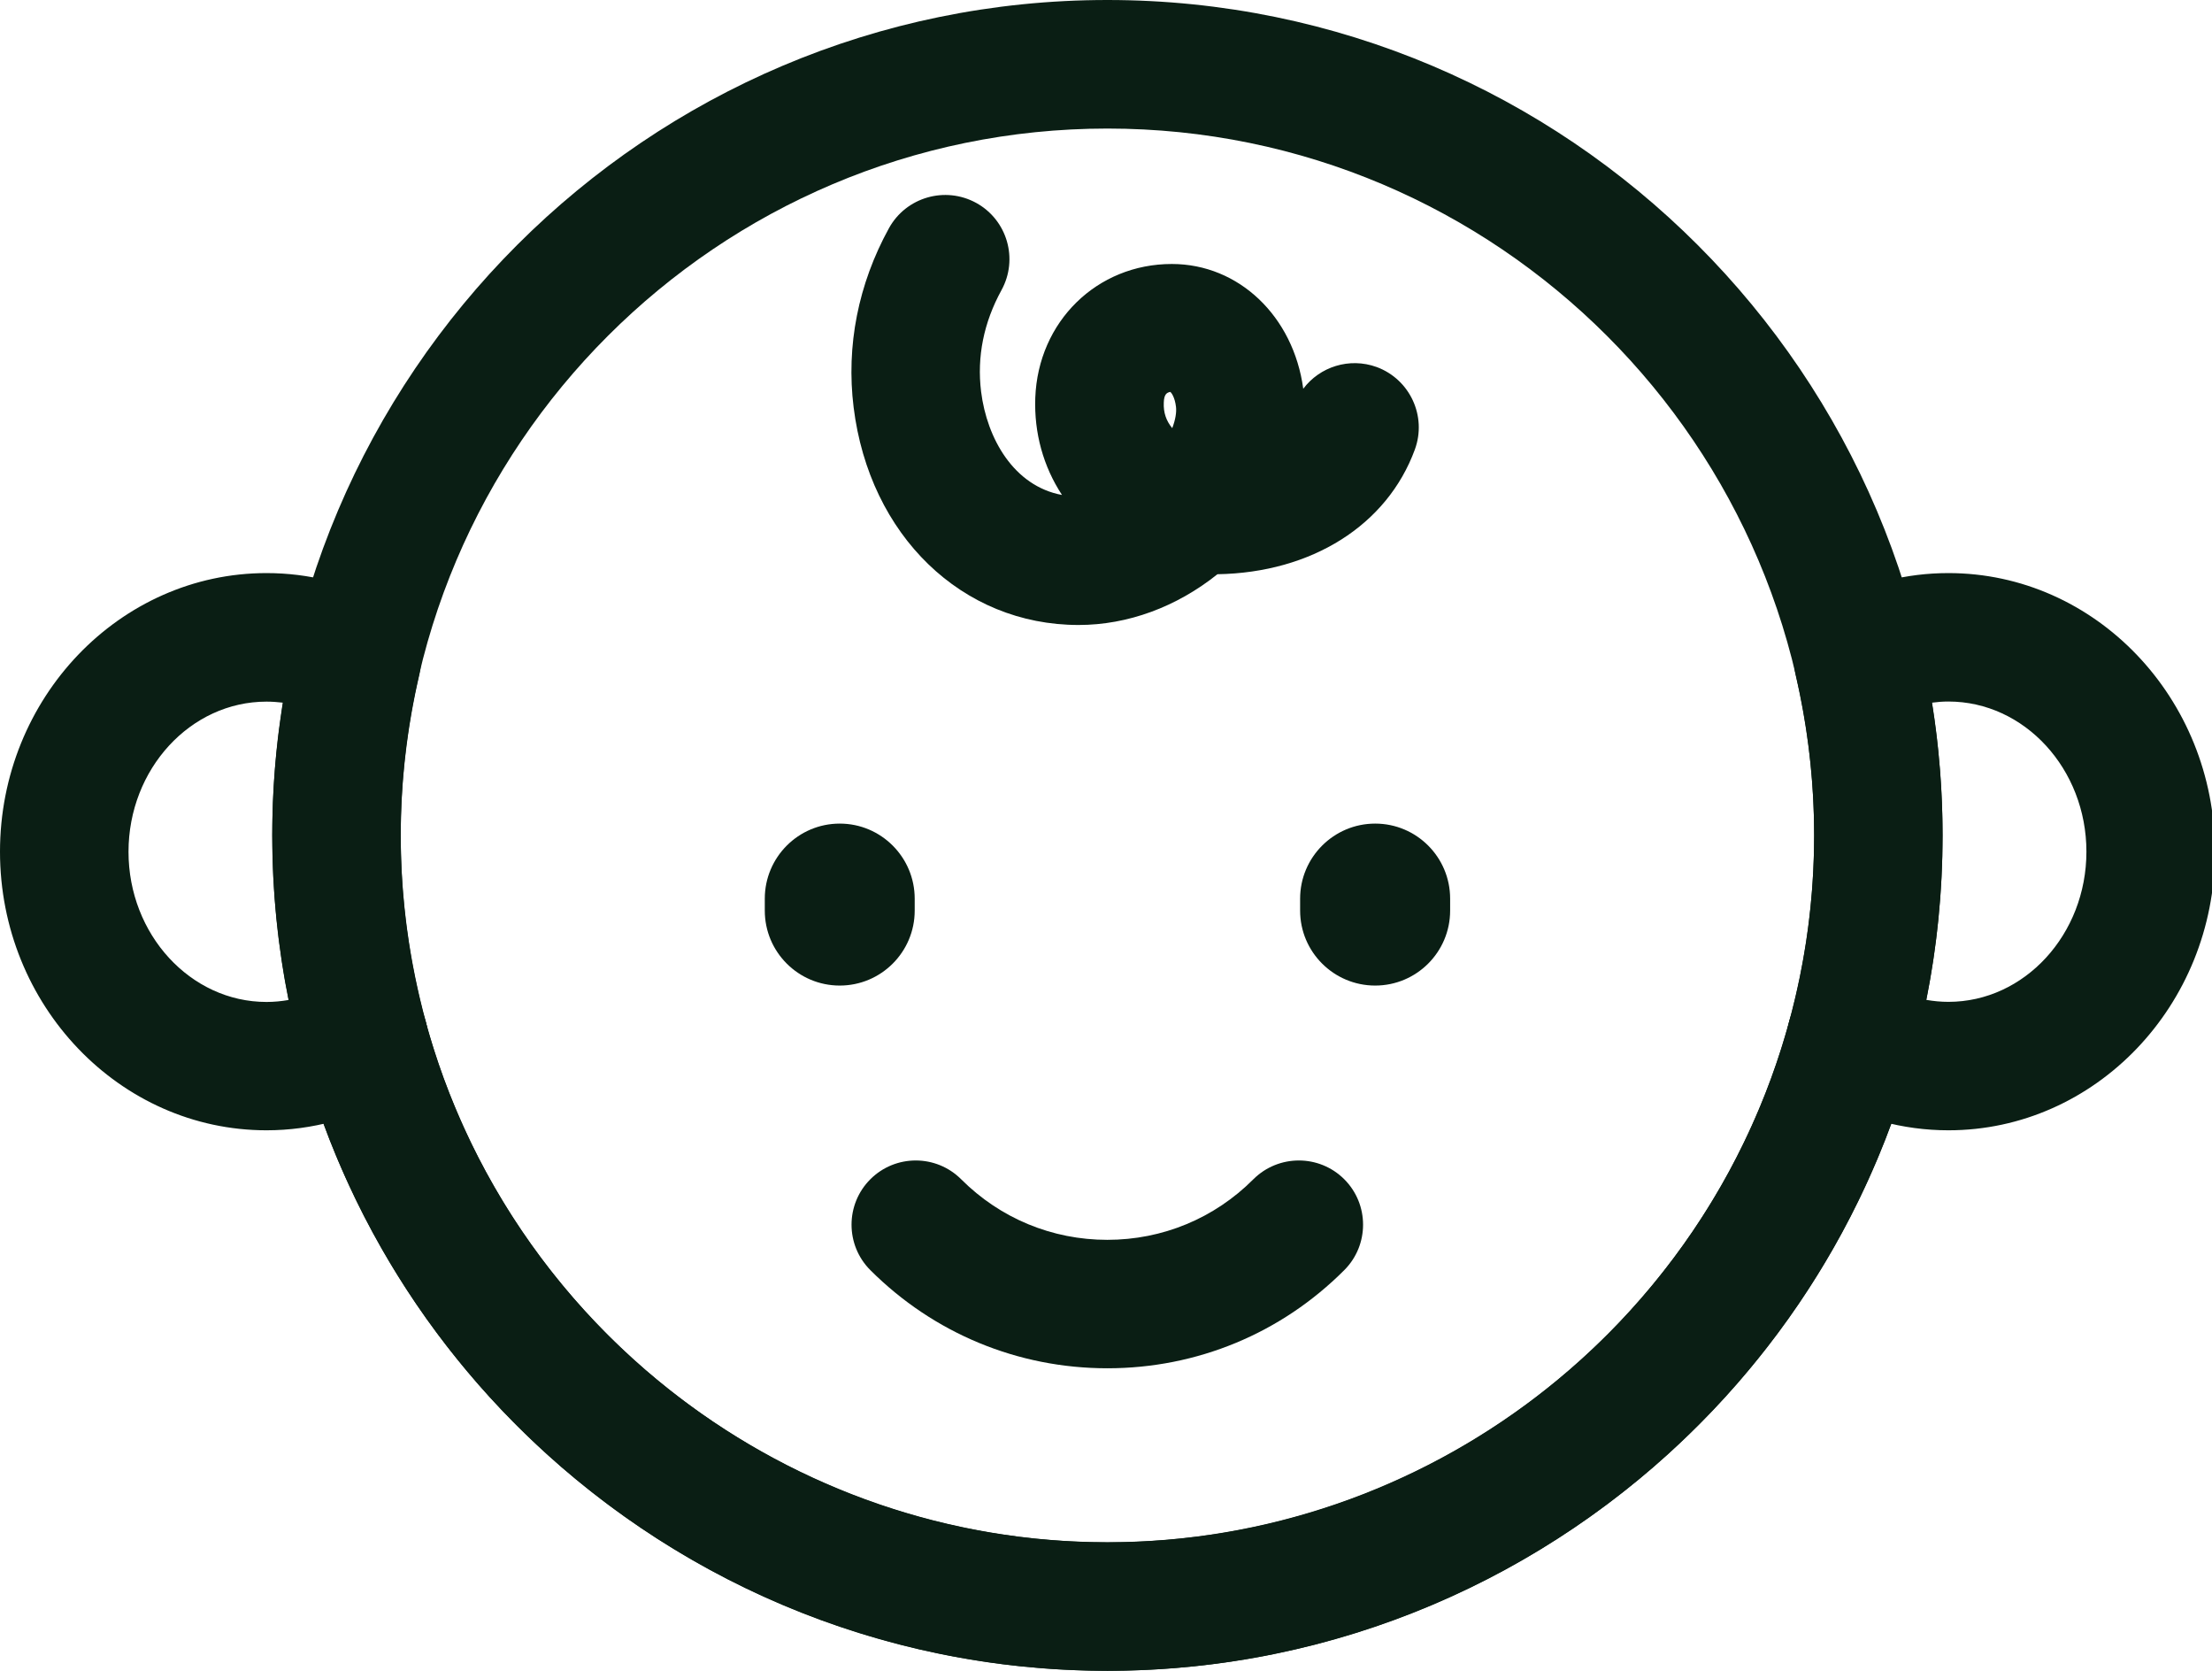
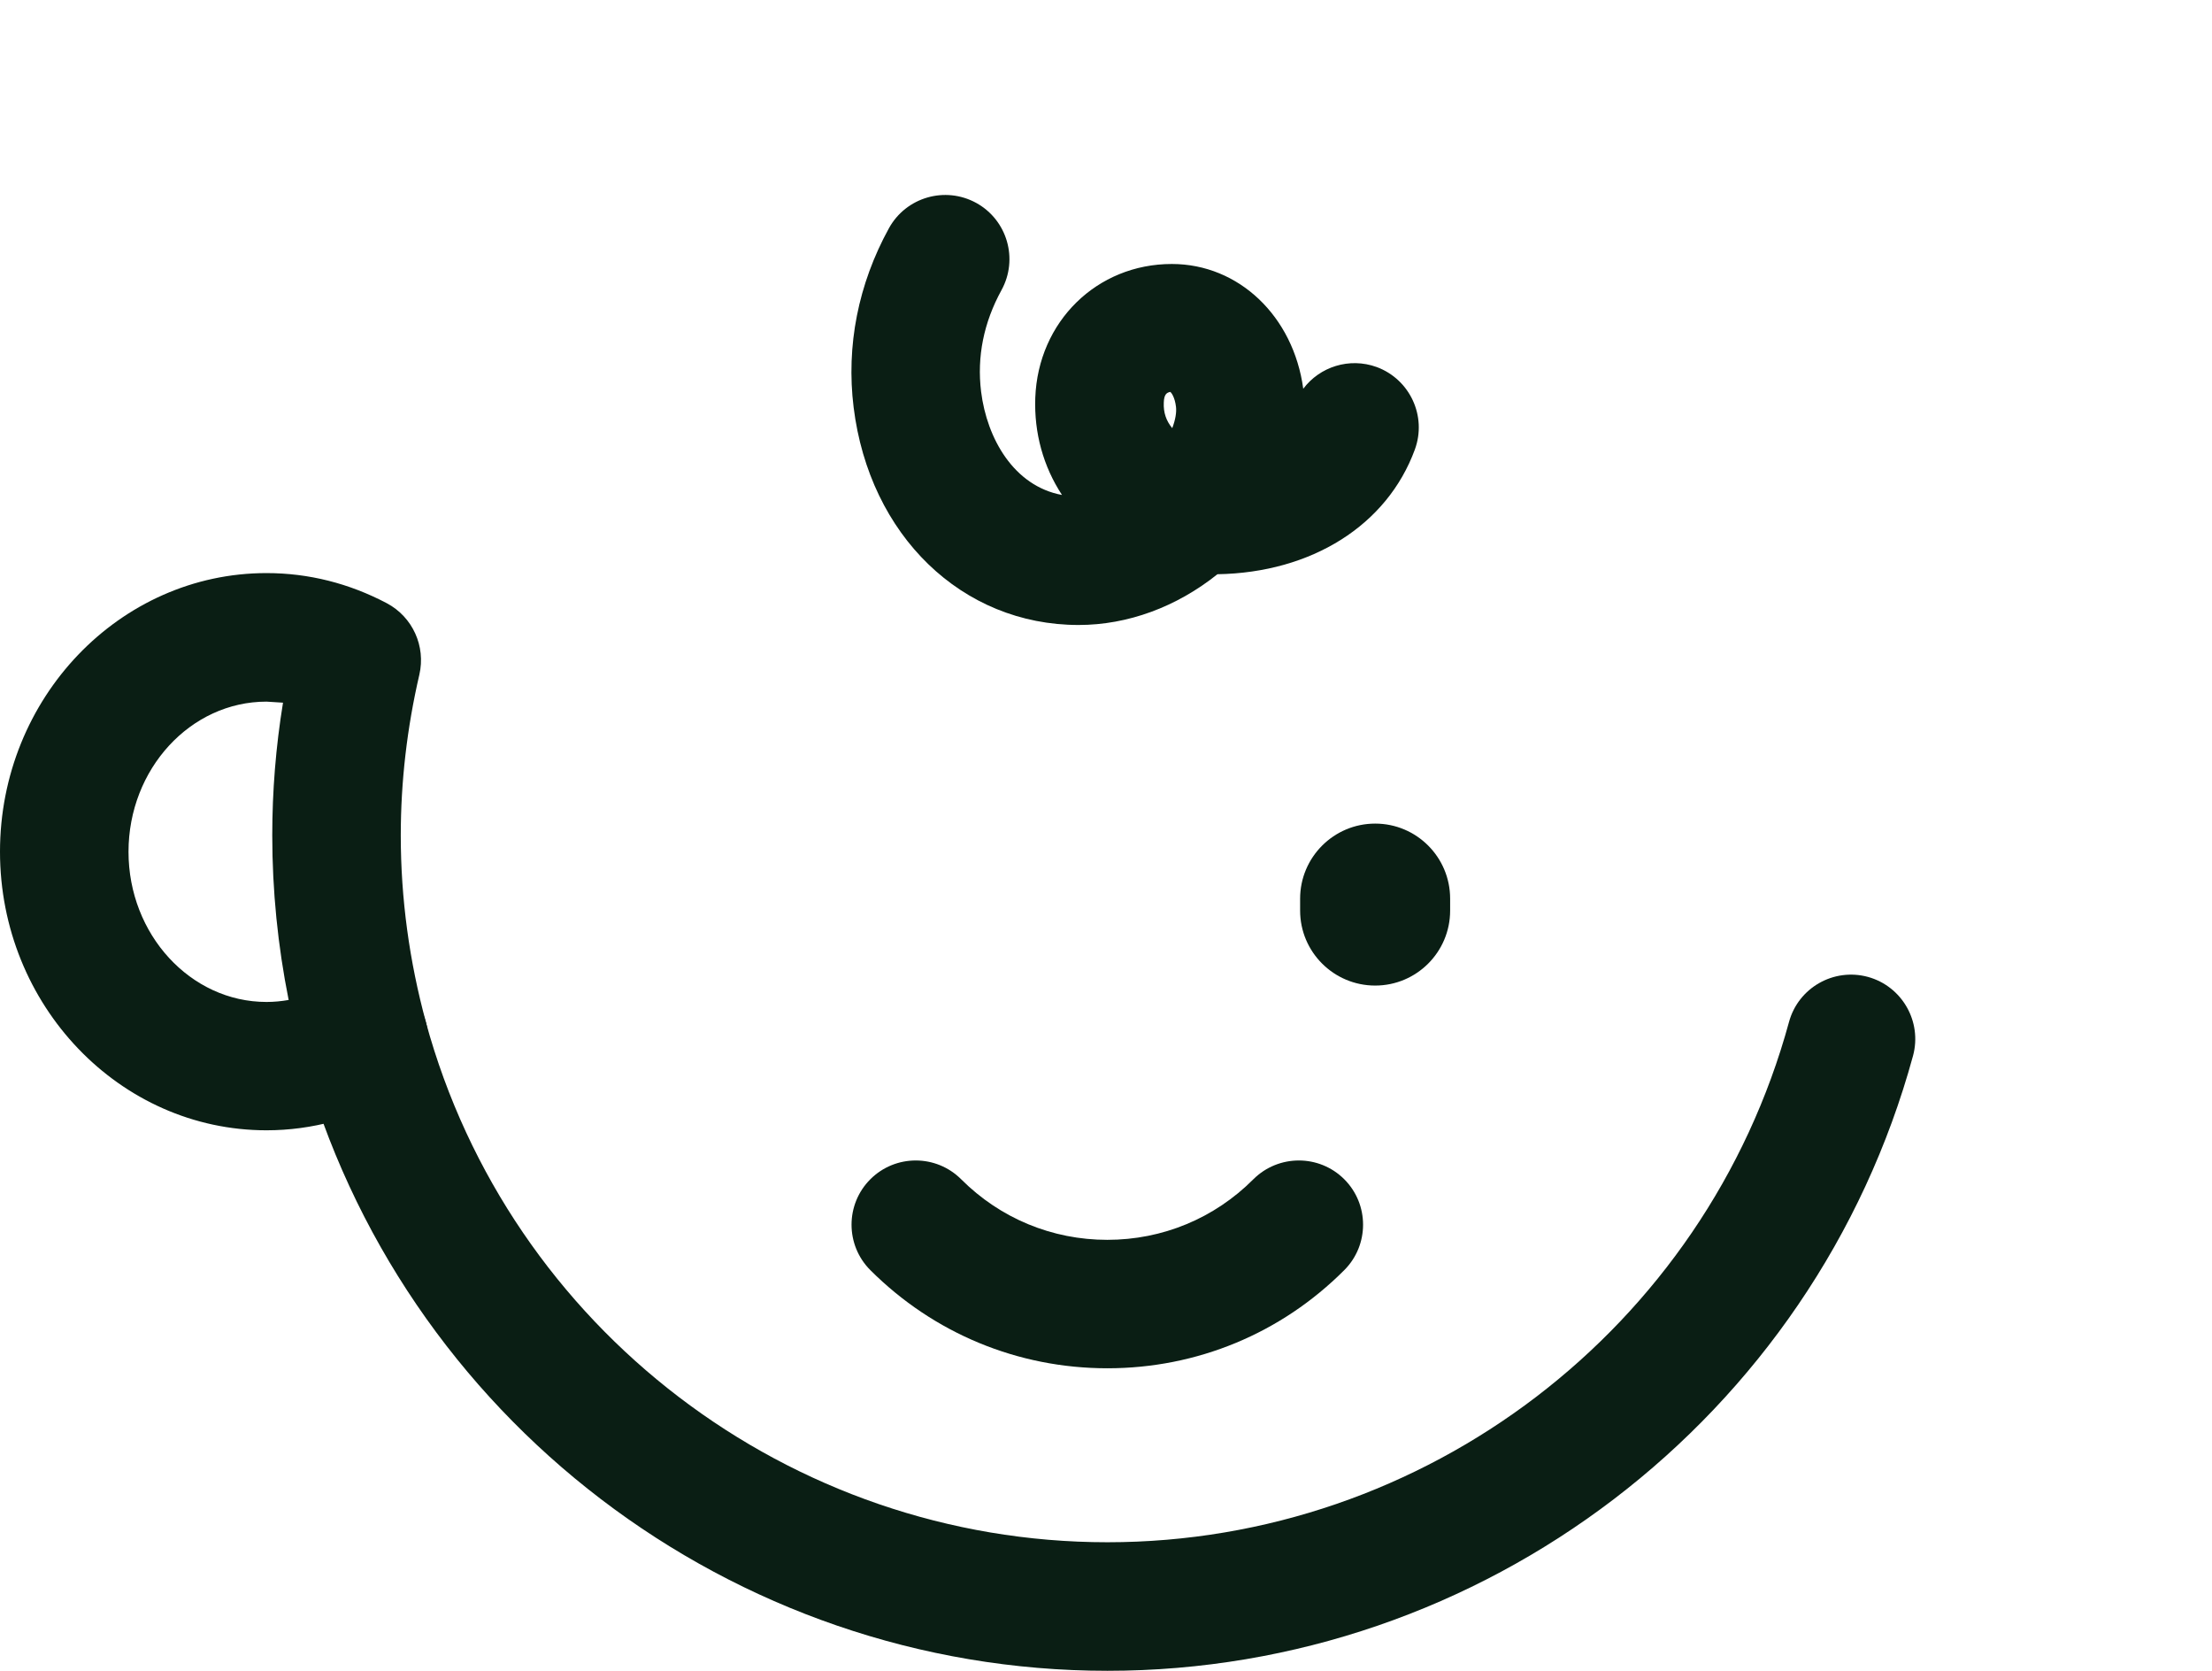
<svg xmlns="http://www.w3.org/2000/svg" version="1.1" id="Layer_1" x="0px" y="0px" width="21.189px" height="16px" viewBox="0 0 21.189 16" enable-background="new 0 0 21.189 16" xml:space="preserve">
  <g>
    <g>
-       <path fill="#0A1E14" d="M2.553,10.824C1.146,10.824,0,9.627,0,8.156s1.146-2.668,2.553-2.668c0.403,0,0.791,0.098,1.153,0.289    C3.952,5.908,4.08,6.188,4.017,6.461C3.899,6.969,3.839,7.486,3.839,8c0,0.604,0.082,1.206,0.242,1.792    c0.073,0.269-0.043,0.553-0.283,0.693C3.419,10.707,2.988,10.824,2.553,10.824z M2.553,6.719c-0.729,0-1.322,0.646-1.322,1.438    s0.594,1.438,1.322,1.438c0.072,0,0.143-0.007,0.212-0.019C2.661,9.056,2.608,8.528,2.608,8c0-0.423,0.034-0.849,0.103-1.271    C2.658,6.723,2.606,6.719,2.553,6.719z" />
-       <path fill="#0A1E14" d="M18.664,10.824c-0.436,0-0.866-0.117-1.245-0.339c-0.24-0.141-0.356-0.425-0.283-0.693    c0.16-0.585,0.242-1.188,0.242-1.792c0-0.514-0.06-1.031-0.178-1.539c-0.063-0.272,0.064-0.553,0.311-0.684    c0.362-0.191,0.75-0.289,1.153-0.289c1.407,0,2.553,1.197,2.553,2.668S20.071,10.824,18.664,10.824z M18.452,9.575    c0.069,0.012,0.14,0.019,0.212,0.019c0.729,0,1.322-0.646,1.322-1.438s-0.593-1.438-1.322-1.438c-0.054,0-0.105,0.004-0.158,0.011    C18.574,7.151,18.608,7.577,18.608,8C18.608,8.528,18.556,9.057,18.452,9.575z" />
+       <path fill="#0A1E14" d="M2.553,10.824C1.146,10.824,0,9.627,0,8.156s1.146-2.668,2.553-2.668c0.403,0,0.791,0.098,1.153,0.289    C3.952,5.908,4.08,6.188,4.017,6.461C3.899,6.969,3.839,7.486,3.839,8c0,0.604,0.082,1.206,0.242,1.792    c0.073,0.269-0.043,0.553-0.283,0.693C3.419,10.707,2.988,10.824,2.553,10.824z M2.553,6.719c-0.729,0-1.322,0.646-1.322,1.438    s0.594,1.438,1.322,1.438c0.072,0,0.143-0.007,0.212-0.019C2.661,9.056,2.608,8.528,2.608,8c0-0.423,0.034-0.849,0.103-1.271    z" />
      <path fill="#0A1E14" d="M10.608,16c-3.597,0-6.77-2.422-7.717-5.889C2.803,9.783,2.996,9.445,3.323,9.355    C3.65,9.267,3.99,9.459,4.079,9.787c0.801,2.934,3.486,4.982,6.529,4.982s5.729-2.049,6.529-4.982    c0.089-0.328,0.428-0.521,0.756-0.432c0.327,0.09,0.521,0.428,0.432,0.756C17.378,13.578,14.205,16,10.608,16z" />
    </g>
    <g>
-       <path fill="#0A1E14" d="M10.608,16c-4.411,0-8-3.589-8-8s3.589-8,8-8s8,3.589,8,8S15.02,16,10.608,16z M10.608,1.231    c-3.732,0-6.77,3.037-6.77,6.769s3.037,6.77,6.77,6.77s6.77-3.037,6.77-6.77S14.341,1.231,10.608,1.231z" />
      <path fill="#0A1E14" d="M10.332,5.985c-1.117,0-2.003-0.857-2.155-2.084C8.104,3.313,8.221,2.72,8.515,2.186    C8.679,1.888,9.053,1.78,9.351,1.943c0.298,0.164,0.406,0.538,0.242,0.836C9.423,3.089,9.357,3.416,9.398,3.75    c0.056,0.451,0.315,0.905,0.775,0.99C9.994,4.467,9.905,4.146,9.917,3.81c0.027-0.73,0.59-1.282,1.308-1.282    c0.641,0,1.165,0.5,1.259,1.195c0.158-0.211,0.442-0.303,0.704-0.208c0.318,0.118,0.482,0.471,0.365,0.79    c-0.266,0.725-0.988,1.179-1.891,1.194C11.271,5.812,10.803,5.985,10.332,5.985z M11.211,3.753    c-0.033,0.006-0.061,0.021-0.063,0.104C11.144,3.951,11.171,4.03,11.229,4.1c0.031-0.081,0.042-0.152,0.036-0.204    C11.254,3.803,11.22,3.76,11.211,3.753z" />
      <g>
        <g>
-           <path fill="#0A1E14" d="M8.044,9.438c-0.396,0-0.718-0.321-0.718-0.718V8.606c0-0.396,0.321-0.719,0.718-0.719      S8.762,8.21,8.762,8.606v0.114C8.762,9.117,8.44,9.438,8.044,9.438z" />
          <path fill="#0A1E14" d="M13.173,9.438c-0.396,0-0.719-0.321-0.719-0.718V8.606c0-0.396,0.322-0.719,0.719-0.719      s0.718,0.322,0.718,0.719v0.114C13.891,9.117,13.569,9.438,13.173,9.438z" />
        </g>
        <path fill="#0A1E14" d="M10.608,13.103c-0.857,0-1.664-0.334-2.271-0.94c-0.24-0.24-0.24-0.63,0-0.87s0.63-0.24,0.87,0     c0.374,0.374,0.871,0.58,1.4,0.58s1.026-0.206,1.399-0.58c0.241-0.24,0.631-0.24,0.871,0s0.24,0.63,0,0.87     C12.272,12.769,11.466,13.103,10.608,13.103z" />
      </g>
    </g>
  </g>
</svg>